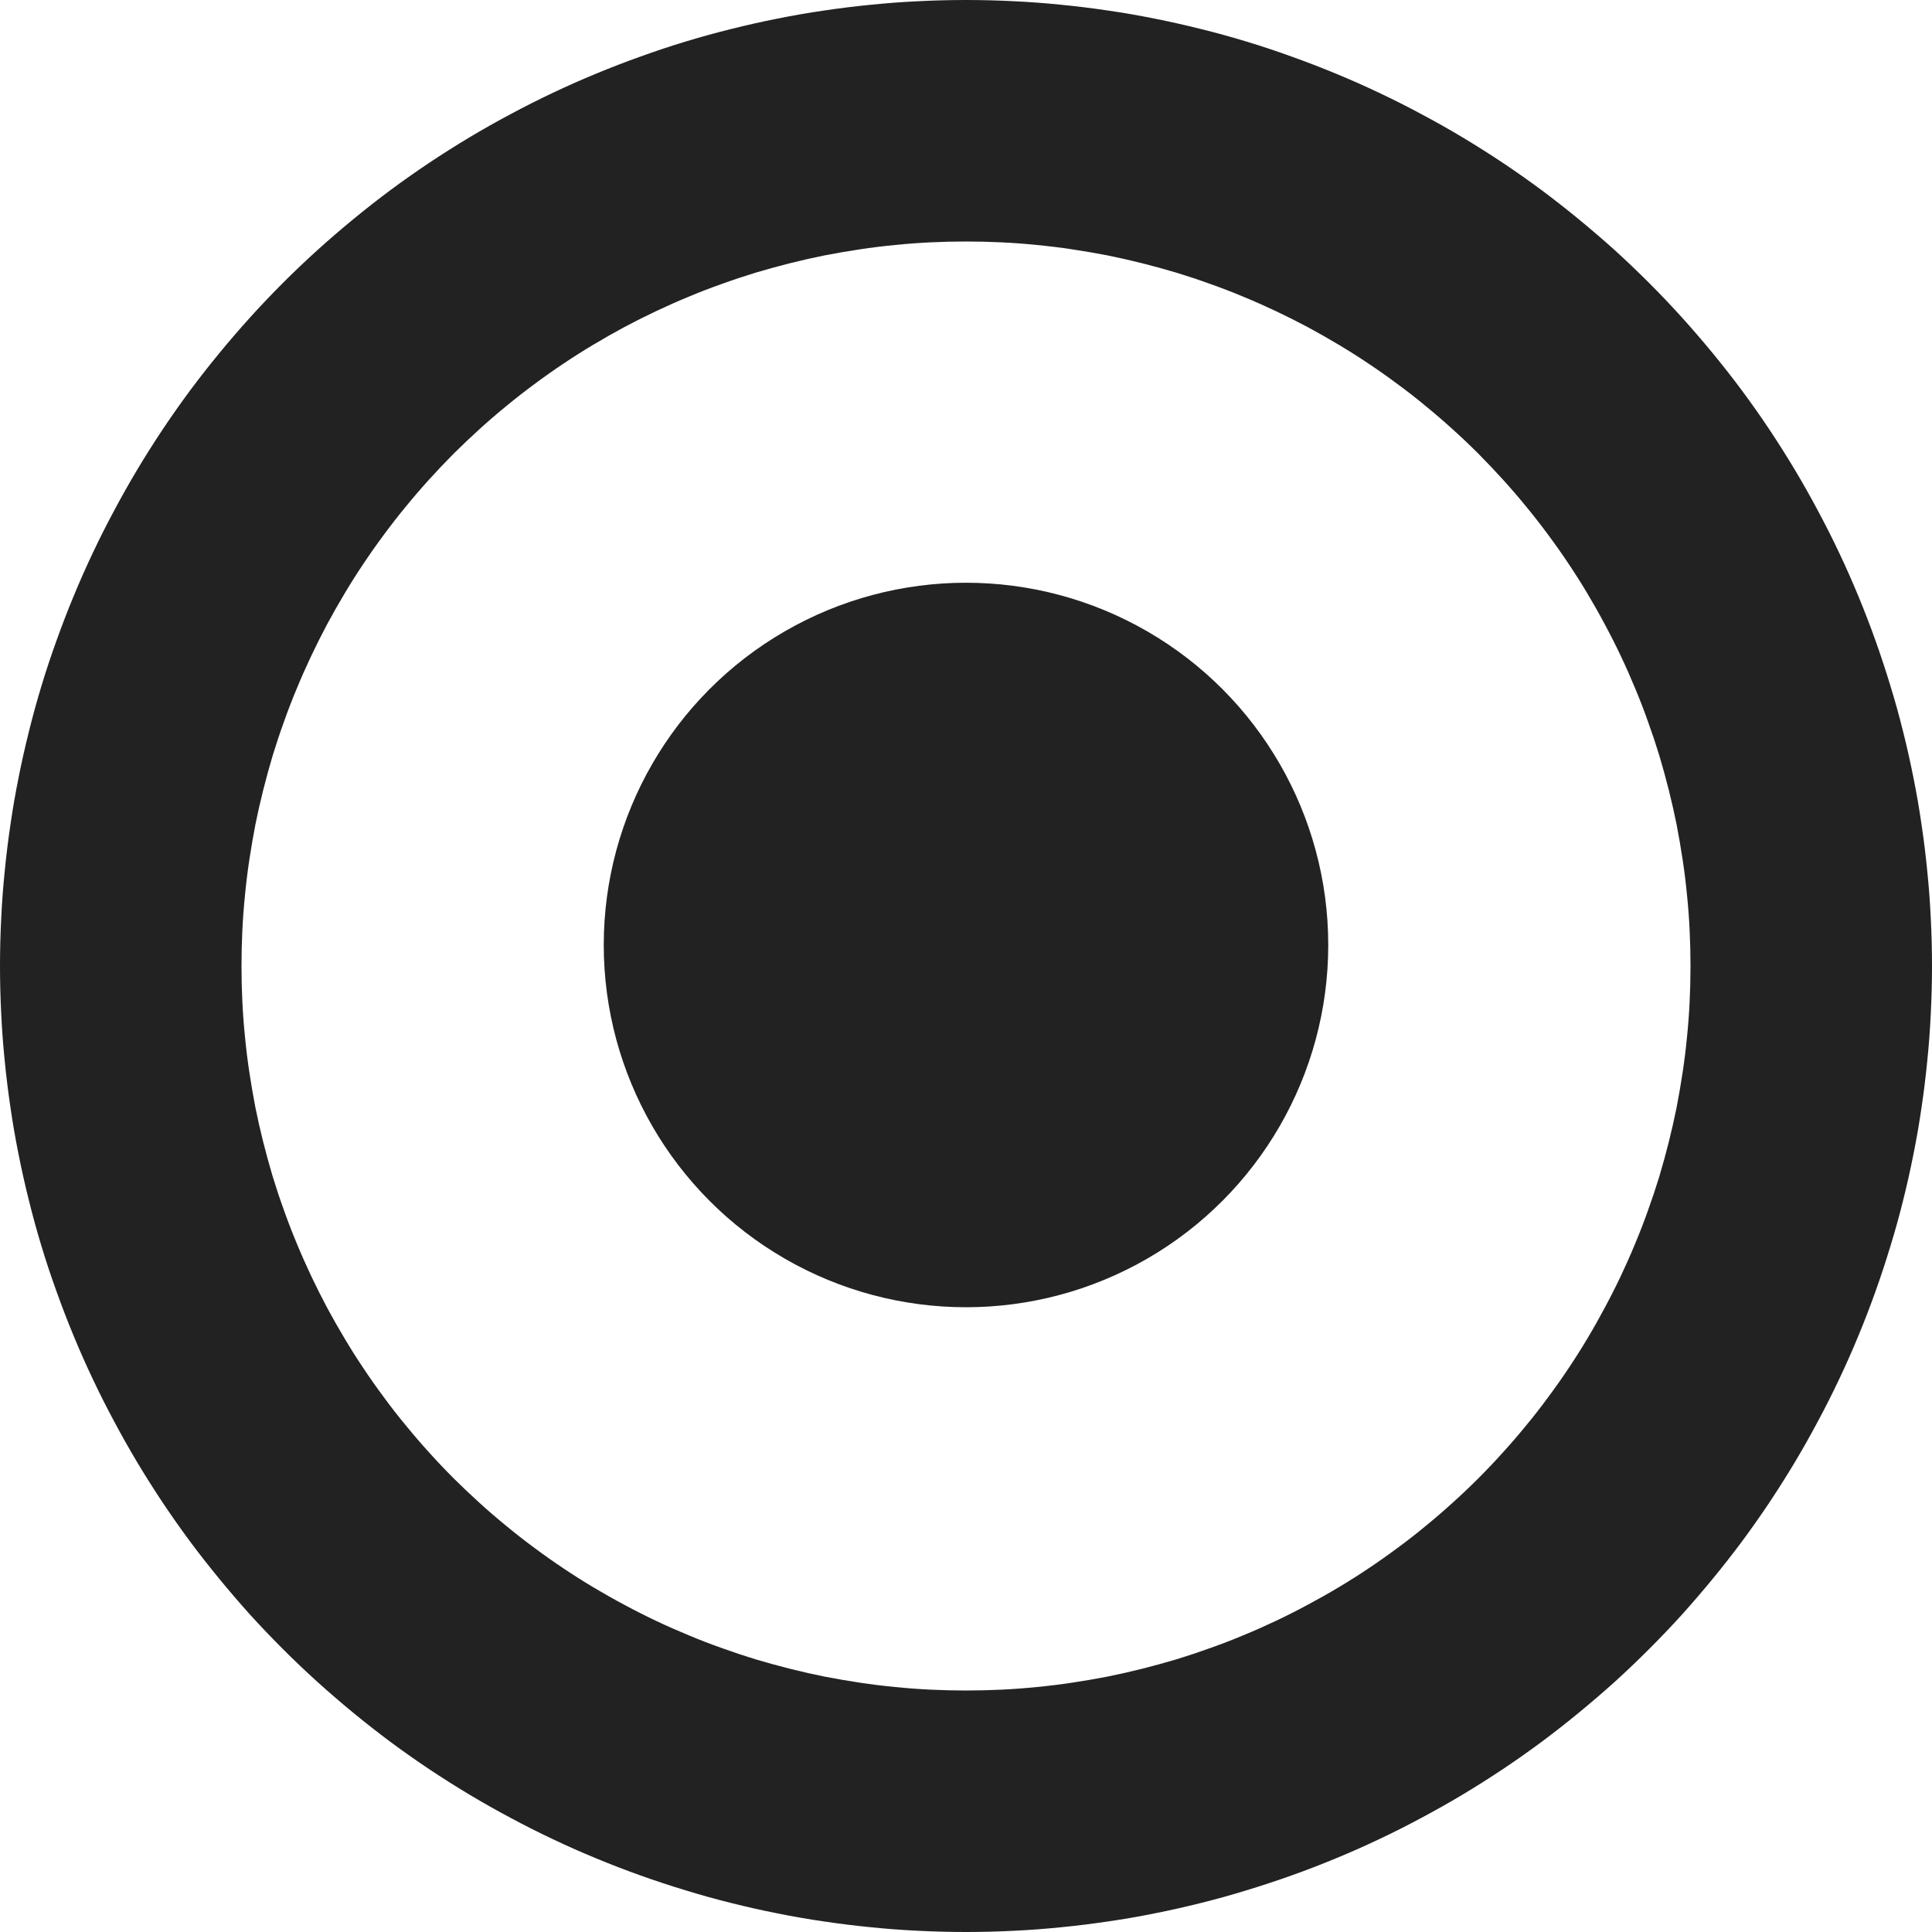
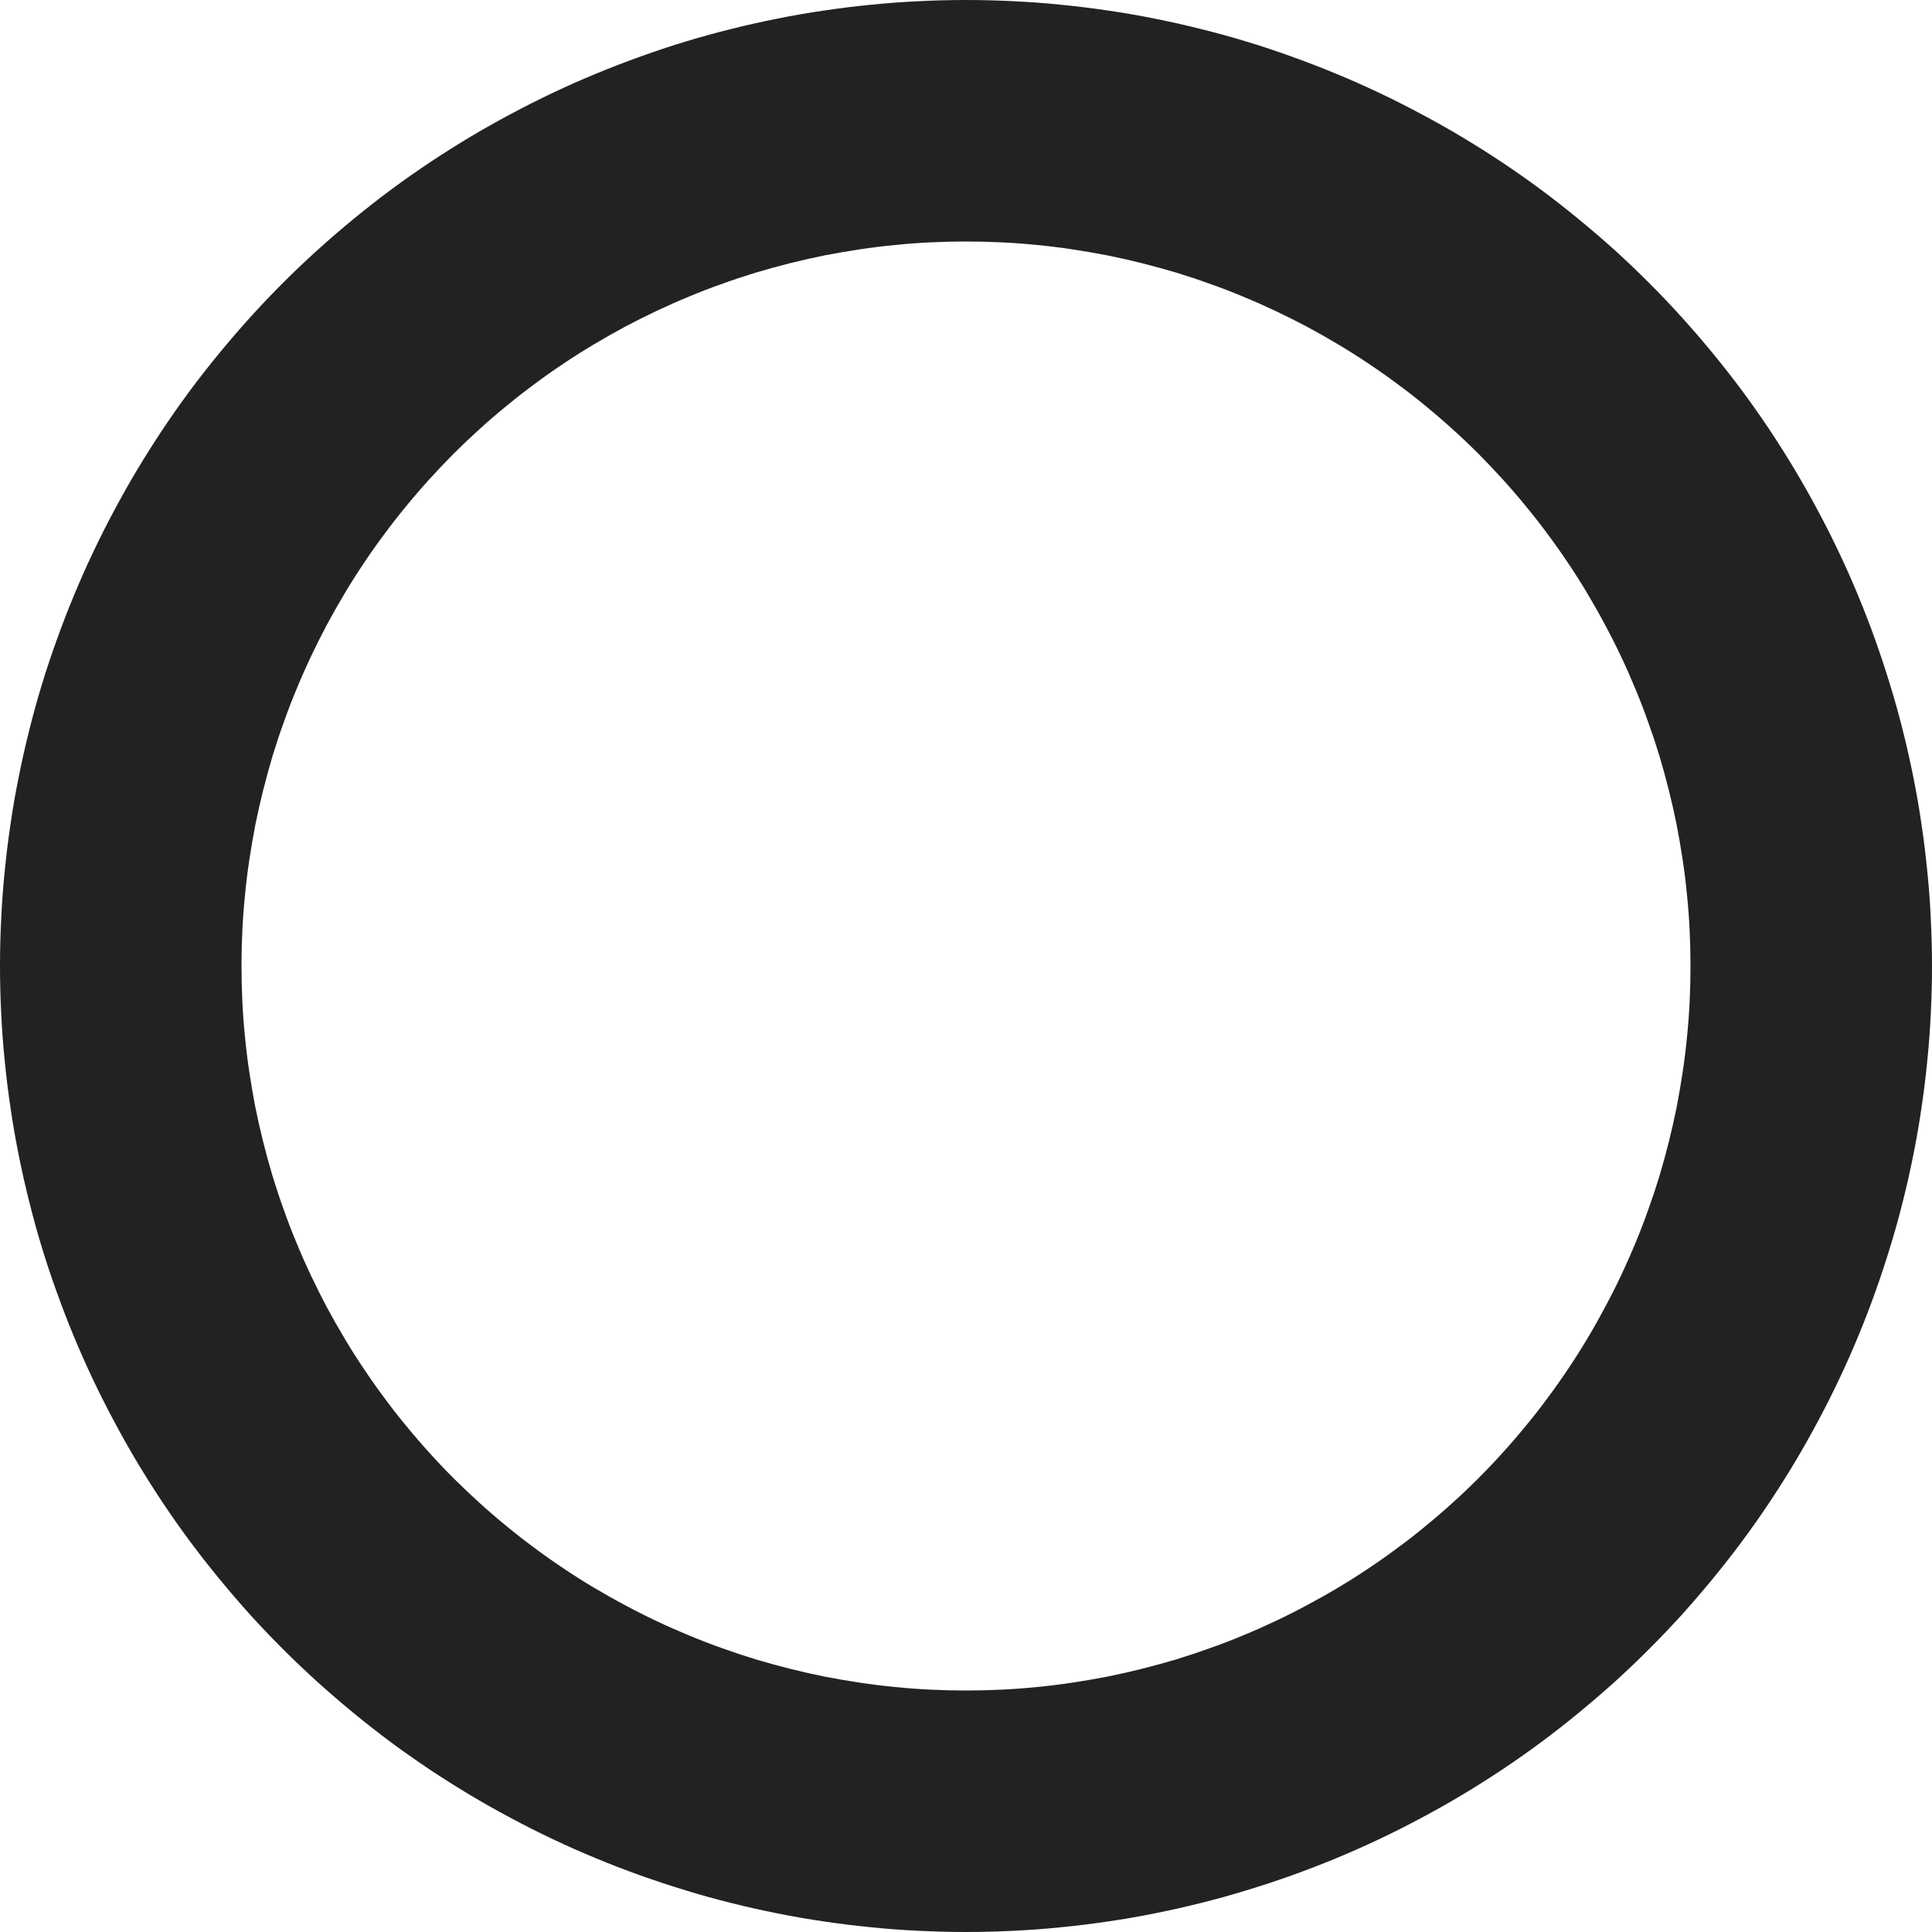
<svg xmlns="http://www.w3.org/2000/svg" fill="none" version="1.1" width="16" height="16" viewBox="0 0 16 16">
  <g>
    <g>
      <path d="M16,8Q16,8.196,15.99,8.393Q15.981,8.589,15.961,8.784Q15.942,8.98,15.913,9.174Q15.885,9.368,15.846,9.561Q15.808,9.753,15.76,9.944Q15.713,10.134,15.655,10.322Q15.598,10.51,15.532,10.695Q15.466,10.88,15.391,11.061Q15.316,11.243,15.232,11.42Q15.148,11.598,15.055,11.771Q14.963,11.944,14.862,12.113Q14.761,12.281,14.652,12.445Q14.543,12.608,14.426,12.766Q14.309,12.923,14.184,13.075Q14.059,13.227,13.928,13.373Q13.796,13.518,13.657,13.657Q13.518,13.796,13.373,13.928Q13.227,14.059,13.075,14.184Q12.923,14.309,12.766,14.426Q12.608,14.543,12.445,14.652Q12.281,14.761,12.113,14.862Q11.944,14.963,11.771,15.055Q11.598,15.148,11.42,15.232Q11.243,15.316,11.061,15.391Q10.88,15.466,10.695,15.532Q10.51,15.598,10.322,15.655Q10.134,15.713,9.944,15.76Q9.753,15.808,9.561,15.846Q9.368,15.885,9.174,15.913Q8.98,15.942,8.784,15.961Q8.589,15.981,8.393,15.99Q8.196,16,8,16Q7.804,16,7.607,15.99Q7.411,15.981,7.216,15.961Q7.02,15.942,6.826,15.913Q6.632,15.885,6.439,15.846Q6.247,15.808,6.056,15.76Q5.866,15.713,5.678,15.655Q5.49,15.598,5.305,15.532Q5.12,15.466,4.939,15.391Q4.757,15.316,4.58,15.232Q4.402,15.148,4.229,15.055Q4.056,14.963,3.887,14.862Q3.719,14.761,3.555,14.652Q3.392,14.543,3.234,14.426Q3.077,14.309,2.925,14.184Q2.773,14.059,2.628,13.928Q2.482,13.796,2.343,13.657Q2.204,13.518,2.072,13.373Q1.941,13.227,1.816,13.075Q1.691,12.923,1.574,12.766Q1.457,12.608,1.348,12.445Q1.239,12.281,1.138,12.113Q1.037,11.944,0.945,11.771Q0.852,11.598,0.768,11.42Q0.684,11.243,0.609,11.061Q0.534,10.88,0.468,10.695Q0.401,10.51,0.344,10.322Q0.287,10.134,0.24,9.944Q0.192,9.753,0.154,9.561Q0.115,9.368,0.087,9.174Q0.058,8.98,0.039,8.784Q0.019,8.589,0.01,8.393Q0,8.196,0,8Q0,7.804,0.01,7.607Q0.019,7.411,0.039,7.216Q0.058,7.02,0.087,6.826Q0.115,6.632,0.154,6.439Q0.192,6.247,0.24,6.056Q0.287,5.866,0.344,5.678Q0.401,5.49,0.468,5.305Q0.534,5.12,0.609,4.939Q0.684,4.757,0.768,4.58Q0.852,4.402,0.945,4.229Q1.037,4.056,1.138,3.887Q1.239,3.719,1.348,3.555Q1.457,3.392,1.574,3.234Q1.691,3.077,1.816,2.925Q1.941,2.773,2.072,2.628Q2.204,2.482,2.343,2.343Q2.482,2.204,2.628,2.072Q2.773,1.941,2.925,1.816Q3.077,1.691,3.234,1.574Q3.392,1.457,3.555,1.348Q3.719,1.239,3.887,1.138Q4.056,1.037,4.229,0.945Q4.402,0.852,4.58,0.768Q4.757,0.684,4.939,0.609Q5.12,0.534,5.305,0.468Q5.49,0.401,5.678,0.344Q5.866,0.287,6.056,0.24Q6.247,0.192,6.439,0.154Q6.632,0.115,6.826,0.087Q7.02,0.058,7.216,0.039Q7.411,0.019,7.607,0.01Q7.804,0,8,0Q8.196,0,8.393,0.01Q8.589,0.019,8.784,0.039Q8.98,0.058,9.174,0.087Q9.368,0.115,9.561,0.154Q9.753,0.192,9.944,0.24Q10.134,0.287,10.322,0.344Q10.51,0.401,10.695,0.468Q10.88,0.534,11.061,0.609Q11.243,0.684,11.42,0.768Q11.598,0.852,11.771,0.945Q11.944,1.037,12.113,1.138Q12.281,1.239,12.445,1.348Q12.608,1.457,12.766,1.574Q12.923,1.691,13.075,1.816Q13.227,1.941,13.373,2.072Q13.518,2.204,13.657,2.343Q13.796,2.482,13.928,2.628Q14.059,2.773,14.184,2.925Q14.309,3.077,14.426,3.234Q14.543,3.392,14.652,3.555Q14.761,3.719,14.862,3.887Q14.963,4.056,15.055,4.229Q15.148,4.402,15.232,4.58Q15.316,4.757,15.391,4.939Q15.466,5.12,15.532,5.305Q15.598,5.49,15.655,5.678Q15.713,5.866,15.76,6.056Q15.808,6.247,15.846,6.439Q15.885,6.632,15.913,6.826Q15.942,7.02,15.961,7.216Q15.981,7.411,15.99,7.607Q16,7.804,16,8ZM14,8Q14,7.853,13.993,7.706Q13.986,7.558,13.971,7.412Q13.957,7.265,13.935,7.12Q13.913,6.974,13.885,6.829Q13.856,6.685,13.82,6.542Q13.784,6.399,13.742,6.258Q13.699,6.117,13.649,5.979Q13.6,5.84,13.543,5.704Q13.487,5.568,13.424,5.435Q13.361,5.302,13.291,5.172Q13.222,5.042,13.146,4.915Q13.071,4.789,12.989,4.667Q12.907,4.544,12.819,4.426Q12.732,4.308,12.638,4.194Q12.545,4.08,12.446,3.971Q12.347,3.862,12.243,3.757Q12.139,3.653,12.029,3.554Q11.92,3.455,11.806,3.362Q11.693,3.268,11.574,3.181Q11.456,3.093,11.333,3.011Q11.211,2.929,11.085,2.854Q10.958,2.778,10.828,2.708Q10.698,2.639,10.565,2.576Q10.432,2.513,10.296,2.457Q10.16,2.4,10.021,2.351Q9.883,2.301,9.742,2.258Q9.601,2.216,9.458,2.18Q9.315,2.144,9.171,2.115Q9.026,2.087,8.88,2.065Q8.735,2.043,8.588,2.029Q8.442,2.014,8.294,2.007Q8.147,2,8,2Q7.853,2,7.706,2.007Q7.558,2.014,7.412,2.029Q7.265,2.043,7.12,2.065Q6.974,2.087,6.829,2.115Q6.685,2.144,6.542,2.18Q6.399,2.216,6.258,2.258Q6.117,2.301,5.979,2.351Q5.84,2.4,5.704,2.457Q5.568,2.513,5.435,2.576Q5.302,2.639,5.172,2.708Q5.042,2.778,4.915,2.854Q4.789,2.929,4.667,3.011Q4.544,3.093,4.426,3.181Q4.308,3.268,4.194,3.362Q4.08,3.455,3.971,3.554Q3.862,3.653,3.757,3.757Q3.653,3.862,3.554,3.971Q3.455,4.08,3.362,4.194Q3.268,4.308,3.181,4.426Q3.093,4.544,3.011,4.667Q2.929,4.789,2.854,4.915Q2.778,5.042,2.708,5.172Q2.639,5.302,2.576,5.435Q2.513,5.568,2.457,5.704Q2.4,5.84,2.351,5.979Q2.301,6.117,2.258,6.258Q2.216,6.399,2.18,6.542Q2.144,6.685,2.115,6.829Q2.087,6.974,2.065,7.12Q2.043,7.265,2.029,7.412Q2.014,7.558,2.007,7.706Q2,7.853,2,8Q2,8.147,2.007,8.294Q2.014,8.442,2.029,8.588Q2.043,8.735,2.065,8.88Q2.087,9.026,2.115,9.171Q2.144,9.315,2.18,9.458Q2.216,9.601,2.258,9.742Q2.301,9.883,2.351,10.021Q2.4,10.16,2.457,10.296Q2.513,10.432,2.576,10.565Q2.639,10.698,2.708,10.828Q2.778,10.958,2.854,11.085Q2.929,11.211,3.011,11.333Q3.093,11.456,3.181,11.574Q3.268,11.693,3.362,11.806Q3.455,11.92,3.554,12.029Q3.653,12.139,3.757,12.243Q3.862,12.347,3.971,12.446Q4.08,12.545,4.194,12.638Q4.308,12.732,4.426,12.819Q4.544,12.907,4.667,12.989Q4.789,13.071,4.915,13.146Q5.042,13.222,5.172,13.291Q5.302,13.361,5.435,13.424Q5.568,13.487,5.704,13.543Q5.84,13.6,5.979,13.649Q6.117,13.699,6.258,13.742Q6.399,13.784,6.542,13.82Q6.685,13.856,6.829,13.885Q6.974,13.913,7.12,13.935Q7.265,13.957,7.412,13.971Q7.558,13.986,7.706,13.993Q7.853,14,8,14Q8.147,14,8.294,13.993Q8.442,13.986,8.588,13.971Q8.735,13.957,8.88,13.935Q9.026,13.913,9.171,13.885Q9.315,13.856,9.458,13.82Q9.601,13.784,9.742,13.742Q9.883,13.699,10.021,13.649Q10.16,13.6,10.296,13.543Q10.432,13.487,10.565,13.424Q10.698,13.361,10.828,13.291Q10.958,13.222,11.085,13.146Q11.211,13.071,11.333,12.989Q11.456,12.907,11.574,12.819Q11.693,12.732,11.806,12.638Q11.92,12.545,12.029,12.446Q12.139,12.347,12.243,12.243Q12.347,12.139,12.446,12.029Q12.545,11.92,12.638,11.806Q12.732,11.693,12.819,11.574Q12.907,11.456,12.989,11.333Q13.071,11.211,13.146,11.085Q13.222,10.958,13.291,10.828Q13.361,10.698,13.424,10.565Q13.487,10.432,13.543,10.296Q13.6,10.16,13.649,10.021Q13.699,9.883,13.742,9.742Q13.784,9.601,13.82,9.458Q13.856,9.315,13.885,9.171Q13.913,9.026,13.935,8.88Q13.957,8.735,13.971,8.588Q13.986,8.442,13.993,8.294Q14,8.147,14,8Z" fill="#222222" fill-opacity="1" />
    </g>
    <g>
-       <ellipse cx="8" cy="7.826" rx="3" ry="3" fill="#222222" fill-opacity="1" />
-     </g>
+       </g>
  </g>
</svg>